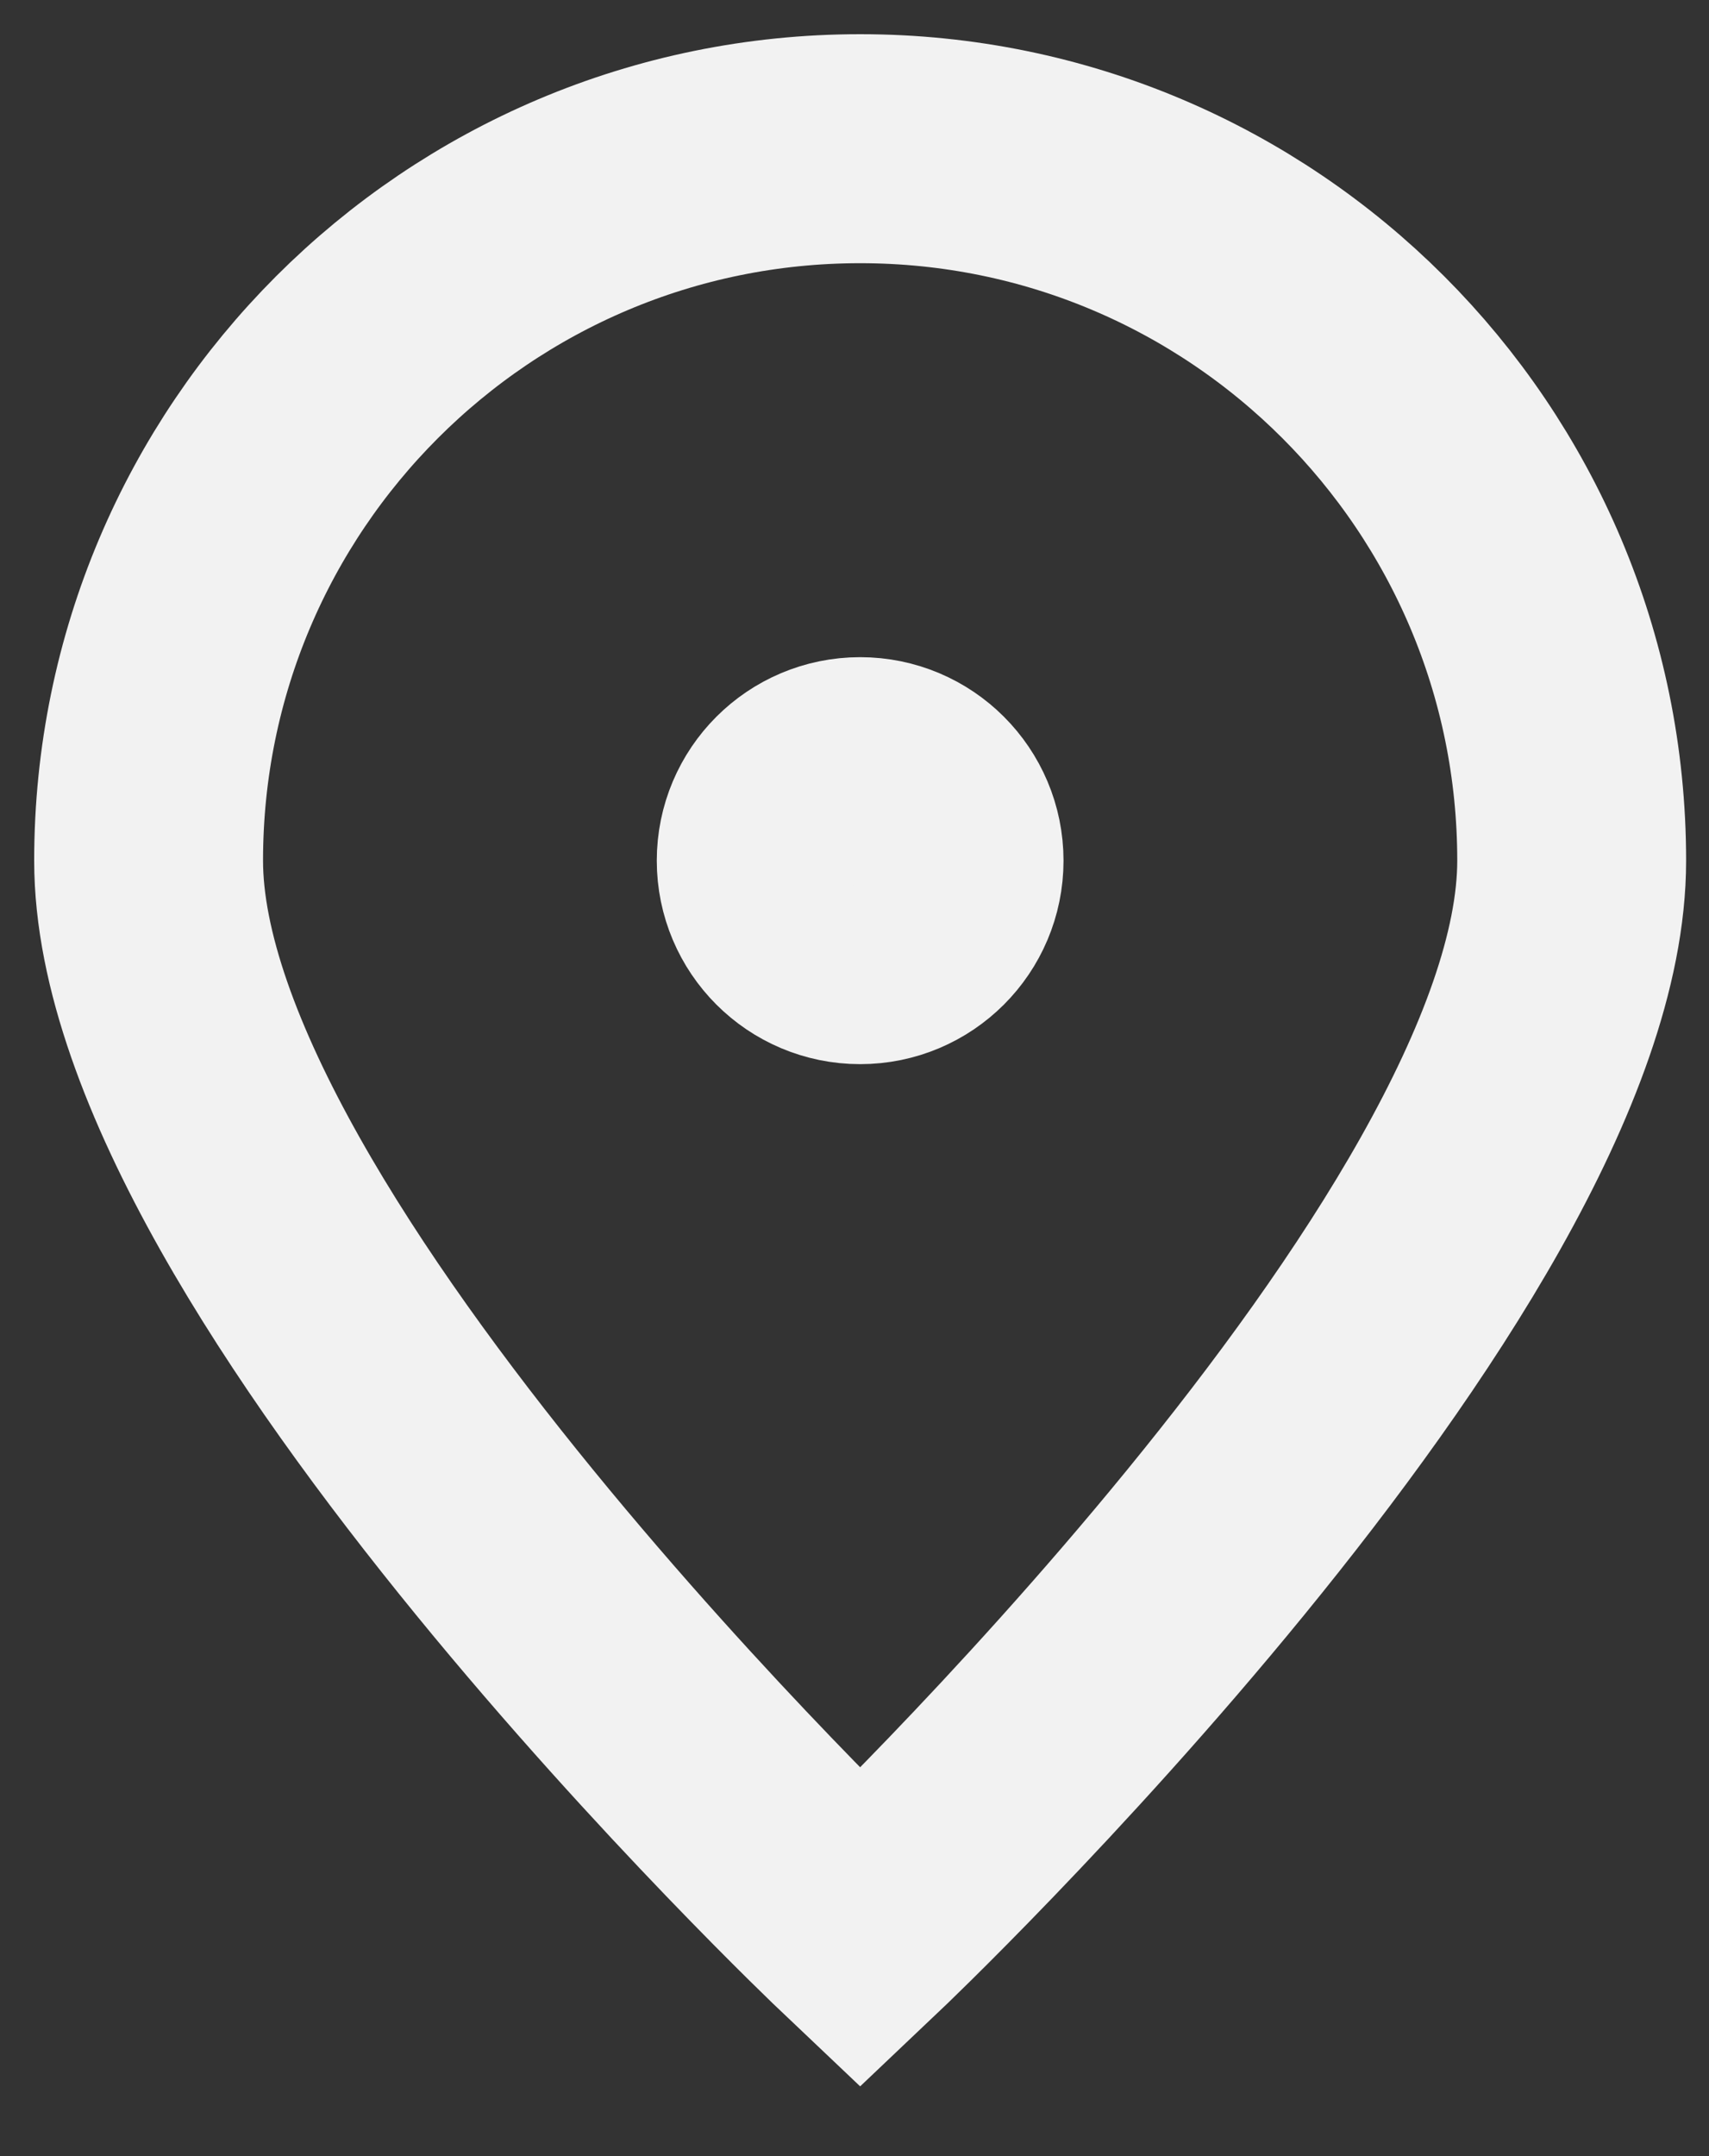
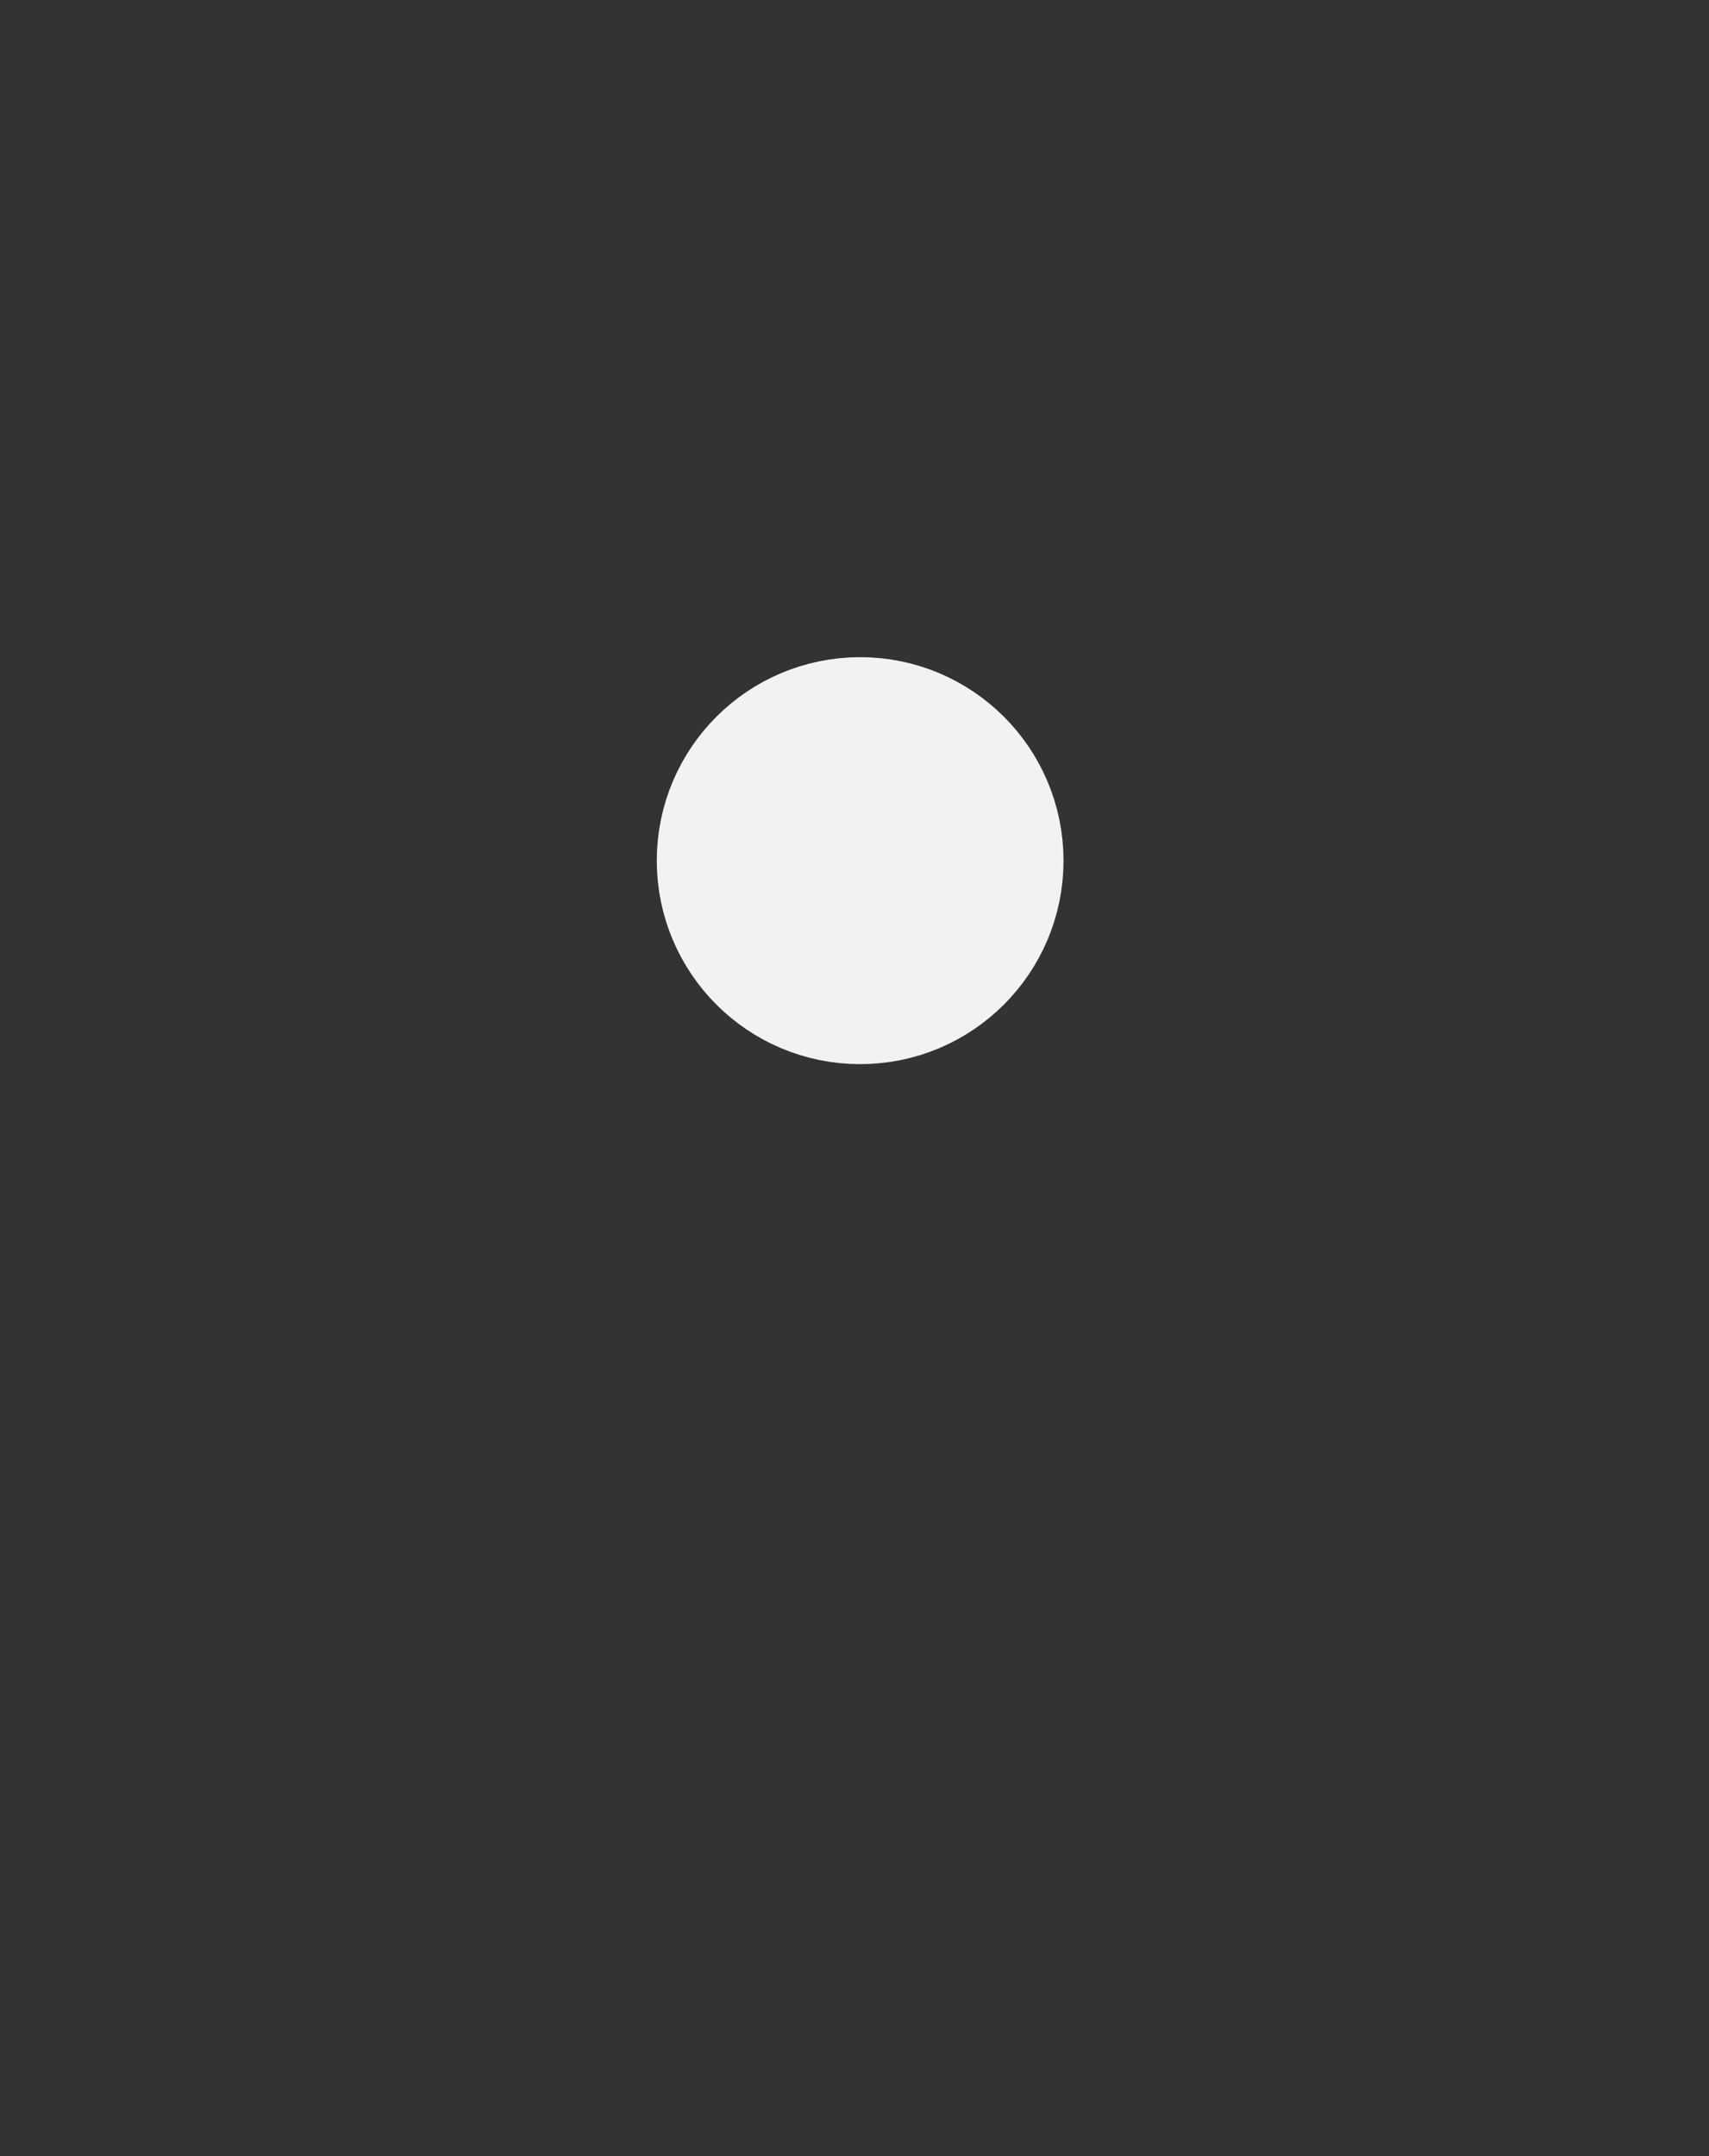
<svg xmlns="http://www.w3.org/2000/svg" width="23" height="29" viewBox="0 0 23 29" fill="none">
  <rect x="0" y="0" width="23" height="29" fill="#333333" stroke="none" />
-   <path d="M21.152 11.576C21.152 16.865 11.576 25.94 11.576 25.94C11.576 25.94 2 16.865 2 11.576C2 6.287 6.287 2 11.576 2C16.865 2 21.152 6.287 21.152 11.576Z" stroke="#F2F2F2" stroke-width="3.08" />
  <path d="M11.576 12.773C12.237 12.773 12.773 12.237 12.773 11.576C12.773 10.915 12.237 10.379 11.576 10.379C10.915 10.379 10.379 10.915 10.379 11.576C10.379 12.237 10.915 12.773 11.576 12.773Z" fill="#F2F2F2" stroke="#F2F2F2" stroke-width="3.08" stroke-linecap="round" stroke-linejoin="round" />
</svg>